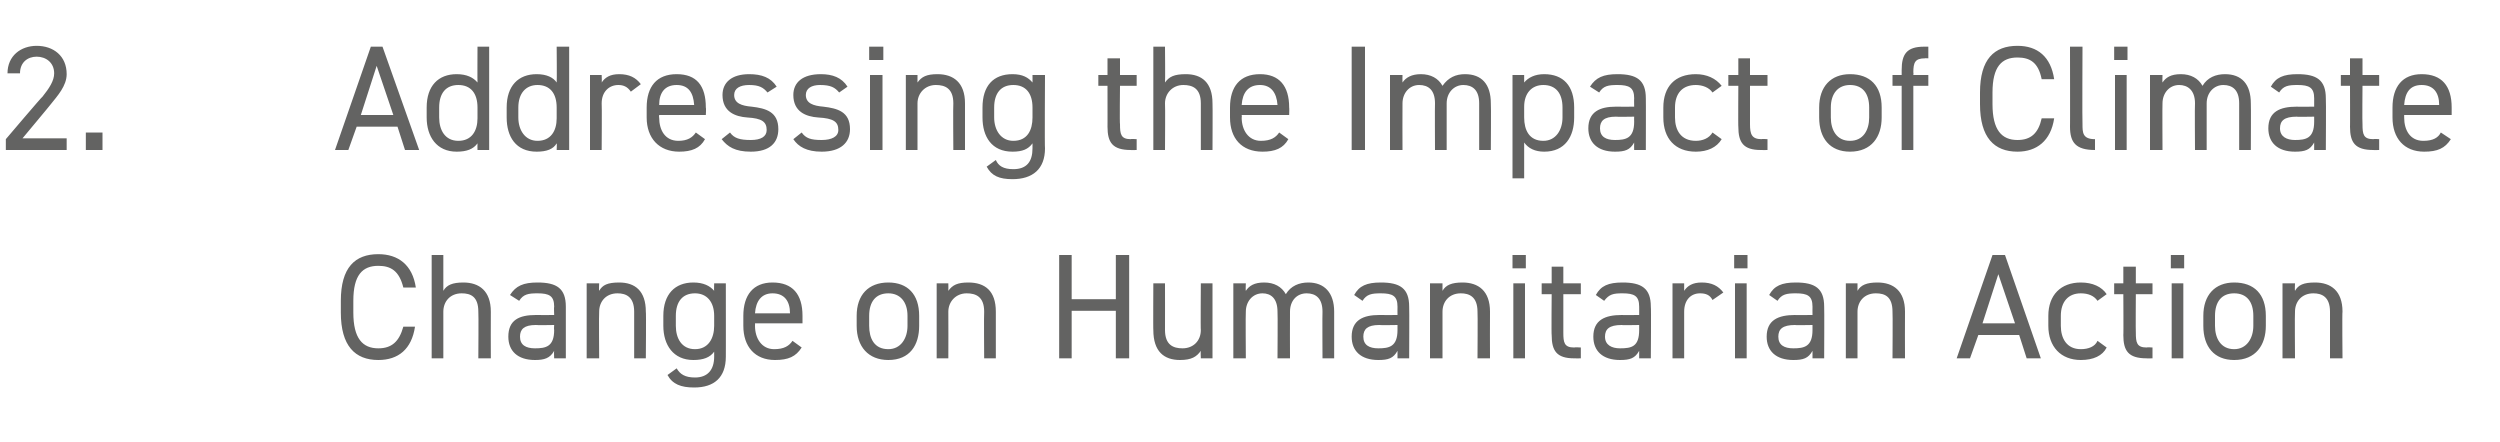
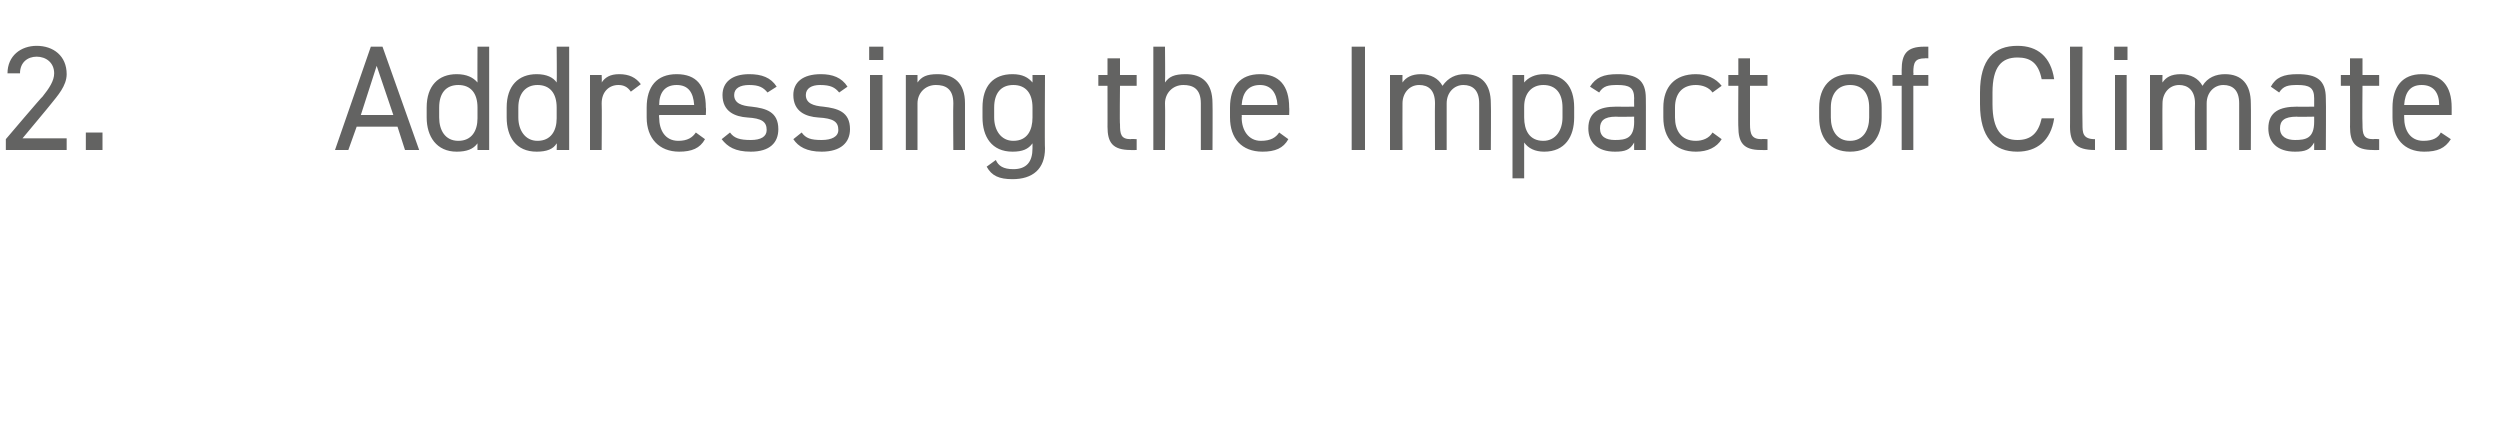
<svg xmlns="http://www.w3.org/2000/svg" version="1.1" width="300px" height="53px" viewBox="0 -4 300 53" style="top:-4px">
  <desc>2. Addressing the Impact of Climate Change on Humanitarian Action</desc>
  <defs />
  <g id="Polygon293902">
-     <path d="M 48.4 30.5 C 47.9 28.5 46.9 27.9 45.4 27.9 C 43.5 27.9 42.4 29 42.4 32.1 C 42.4 32.1 42.4 33.5 42.4 33.5 C 42.4 36.6 43.5 37.8 45.4 37.8 C 47 37.8 47.9 37 48.4 35.2 C 48.4 35.2 49.8 35.2 49.8 35.2 C 49.4 37.9 47.8 39.2 45.4 39.2 C 42.6 39.2 40.9 37.5 40.9 33.5 C 40.9 33.5 40.9 32.1 40.9 32.1 C 40.9 28.1 42.6 26.5 45.4 26.5 C 47.8 26.5 49.5 27.8 49.9 30.5 C 49.9 30.5 48.4 30.5 48.4 30.5 Z M 51.8 26.6 L 53.2 26.6 C 53.2 26.6 53.19 30.9 53.2 30.9 C 53.6 30.2 54.3 29.9 55.6 29.9 C 57.5 29.9 58.9 30.9 58.9 33.4 C 58.88 33.41 58.9 39 58.9 39 L 57.4 39 C 57.4 39 57.44 33.42 57.4 33.4 C 57.4 31.6 56.5 31.2 55.4 31.2 C 54 31.2 53.2 32.2 53.2 33.4 C 53.19 33.41 53.2 39 53.2 39 L 51.8 39 L 51.8 26.6 Z M 64.3 33.8 C 64.32 33.82 66.5 33.8 66.5 33.8 C 66.5 33.8 66.46 32.78 66.5 32.8 C 66.5 31.5 65.9 31.2 64.5 31.2 C 63.4 31.2 62.8 31.3 62.3 32.1 C 62.3 32.1 61.2 31.4 61.2 31.4 C 61.9 30.3 62.8 29.9 64.5 29.9 C 66.8 29.9 67.9 30.6 67.9 32.8 C 67.9 32.78 67.9 39 67.9 39 L 66.5 39 C 66.5 39 66.46 38.14 66.5 38.1 C 66 39 65.3 39.2 64.2 39.2 C 62.1 39.2 61 38.1 61 36.4 C 61 34.4 62.3 33.8 64.3 33.8 Z M 66.5 35 C 66.5 35 64.32 35.04 64.3 35 C 62.9 35 62.4 35.5 62.4 36.4 C 62.4 37.4 63.1 37.8 64.2 37.8 C 65.5 37.8 66.5 37.6 66.5 35.6 C 66.46 35.57 66.5 35 66.5 35 Z M 70.4 30 L 71.9 30 C 71.9 30 71.86 30.9 71.9 30.9 C 72.3 30.2 72.9 29.9 74.3 29.9 C 76.2 29.9 77.5 30.9 77.5 33.4 C 77.55 33.41 77.5 39 77.5 39 L 76.1 39 C 76.1 39 76.11 33.42 76.1 33.4 C 76.1 31.6 75.1 31.2 74.1 31.2 C 72.7 31.2 71.9 32.2 71.9 33.4 C 71.86 33.41 71.9 39 71.9 39 L 70.4 39 L 70.4 30 Z M 85.7 30 L 87.1 30 C 87.1 30 87.11 38.84 87.1 38.8 C 87.1 41.3 85.7 42.5 83.3 42.5 C 81.7 42.5 80.7 42.1 80.1 41 C 80.1 41 81.2 40.2 81.2 40.2 C 81.6 40.9 82.2 41.3 83.4 41.3 C 84.9 41.3 85.7 40.4 85.7 38.8 C 85.7 38.8 85.7 38.2 85.7 38.2 C 85.2 38.9 84.4 39.2 83.2 39.2 C 80.8 39.2 79.6 37.4 79.6 35.1 C 79.6 35.1 79.6 33.9 79.6 33.9 C 79.6 31.3 81 29.9 83.2 29.9 C 84.4 29.9 85.2 30.3 85.7 30.9 C 85.67 30.92 85.7 30 85.7 30 Z M 85.7 35.1 C 85.7 35.1 85.7 33.9 85.7 33.9 C 85.7 32.2 84.8 31.2 83.4 31.2 C 81.9 31.2 81.1 32.2 81.1 33.9 C 81.1 33.9 81.1 35.1 81.1 35.1 C 81.1 36.6 81.8 37.9 83.4 37.9 C 85 37.9 85.7 36.6 85.7 35.1 Z M 96.2 37.7 C 95.5 38.8 94.6 39.2 93 39.2 C 90.6 39.2 89.2 37.6 89.2 35.1 C 89.2 35.1 89.2 33.9 89.2 33.9 C 89.2 31.4 90.4 29.9 92.7 29.9 C 95.1 29.9 96.3 31.3 96.3 33.9 C 96.3 33.91 96.3 34.8 96.3 34.8 L 90.6 34.8 C 90.6 34.8 90.62 35.1 90.6 35.1 C 90.6 36.6 91.4 37.9 92.9 37.9 C 94.1 37.9 94.7 37.5 95.1 36.9 C 95.1 36.9 96.2 37.7 96.2 37.7 Z M 90.6 33.6 C 90.6 33.6 94.8 33.6 94.8 33.6 C 94.8 32.1 94.1 31.2 92.7 31.2 C 91.4 31.2 90.7 32.1 90.6 33.6 Z M 110.3 35.1 C 110.3 37.4 109.2 39.2 106.6 39.2 C 104.2 39.2 102.8 37.6 102.8 35.1 C 102.8 35.1 102.8 33.9 102.8 33.9 C 102.8 31.4 104.2 29.9 106.6 29.9 C 108.9 29.9 110.3 31.3 110.3 33.9 C 110.3 33.9 110.3 35.1 110.3 35.1 Z M 108.9 35.1 C 108.9 35.1 108.9 33.9 108.9 33.9 C 108.9 32.2 108 31.2 106.6 31.2 C 105.1 31.2 104.3 32.2 104.3 33.9 C 104.3 33.9 104.3 35.1 104.3 35.1 C 104.3 36.6 104.9 37.9 106.6 37.9 C 108.1 37.9 108.9 36.6 108.9 35.1 Z M 112.4 30 L 113.8 30 C 113.8 30 113.82 30.9 113.8 30.9 C 114.3 30.2 114.9 29.9 116.2 29.9 C 118.2 29.9 119.5 30.9 119.5 33.4 C 119.5 33.41 119.5 39 119.5 39 L 118.1 39 C 118.1 39 118.06 33.42 118.1 33.4 C 118.1 31.6 117.1 31.2 116 31.2 C 114.7 31.2 113.8 32.2 113.8 33.4 C 113.82 33.41 113.8 39 113.8 39 L 112.4 39 L 112.4 30 Z M 128.6 31.9 L 133.9 31.9 L 133.9 26.6 L 135.5 26.6 L 135.5 39 L 133.9 39 L 133.9 33.3 L 128.6 33.3 L 128.6 39 L 127.1 39 L 127.1 26.6 L 128.6 26.6 L 128.6 31.9 Z M 145.5 39 L 144.1 39 C 144.1 39 144.06 38.14 144.1 38.1 C 143.6 38.8 143 39.2 141.6 39.2 C 139.7 39.2 138.4 38.2 138.4 35.6 C 138.37 35.64 138.4 30 138.4 30 L 139.8 30 C 139.8 30 139.81 35.62 139.8 35.6 C 139.8 37.4 140.8 37.8 141.9 37.8 C 143.2 37.8 144.1 36.9 144.1 35.6 C 144.06 35.64 144.1 30 144.1 30 L 145.5 30 L 145.5 39 Z M 148 30 L 149.5 30 C 149.5 30 149.46 30.9 149.5 30.9 C 149.9 30.3 150.5 29.9 151.7 29.9 C 152.9 29.9 153.8 30.4 154.3 31.3 C 154.9 30.3 155.9 29.9 157 29.9 C 158.9 29.9 160.1 31.1 160.1 33.4 C 160.11 33.41 160.1 39 160.1 39 L 158.7 39 C 158.7 39 158.67 33.42 158.7 33.4 C 158.7 31.8 157.9 31.2 156.8 31.2 C 155.6 31.2 154.8 32.1 154.8 33.4 C 154.78 33.41 154.8 39 154.8 39 L 153.3 39 C 153.3 39 153.34 33.42 153.3 33.4 C 153.3 31.8 152.5 31.2 151.5 31.2 C 150.3 31.2 149.5 32.2 149.5 33.4 C 149.46 33.41 149.5 39 149.5 39 L 148 39 L 148 30 Z M 165.5 33.8 C 165.55 33.82 167.7 33.8 167.7 33.8 C 167.7 33.8 167.69 32.78 167.7 32.8 C 167.7 31.5 167.1 31.2 165.7 31.2 C 164.6 31.2 164 31.3 163.5 32.1 C 163.5 32.1 162.5 31.4 162.5 31.4 C 163.1 30.3 164 29.9 165.7 29.9 C 168 29.9 169.1 30.6 169.1 32.8 C 169.13 32.78 169.1 39 169.1 39 L 167.7 39 C 167.7 39 167.69 38.14 167.7 38.1 C 167.2 39 166.6 39.2 165.4 39.2 C 163.3 39.2 162.2 38.1 162.2 36.4 C 162.2 34.4 163.6 33.8 165.5 33.8 Z M 167.7 35 C 167.7 35 165.55 35.04 165.5 35 C 164.1 35 163.6 35.5 163.6 36.4 C 163.6 37.4 164.3 37.8 165.4 37.8 C 166.7 37.8 167.7 37.6 167.7 35.6 C 167.69 35.57 167.7 35 167.7 35 Z M 171.6 30 L 173.1 30 C 173.1 30 173.09 30.9 173.1 30.9 C 173.5 30.2 174.2 29.9 175.5 29.9 C 177.4 29.9 178.8 30.9 178.8 33.4 C 178.78 33.41 178.8 39 178.8 39 L 177.3 39 C 177.3 39 177.34 33.42 177.3 33.4 C 177.3 31.6 176.3 31.2 175.3 31.2 C 173.9 31.2 173.1 32.2 173.1 33.4 C 173.09 33.41 173.1 39 173.1 39 L 171.6 39 L 171.6 30 Z M 181.6 30 L 183 30 L 183 39 L 181.6 39 L 181.6 30 Z M 181.5 26.6 L 183.1 26.6 L 183.1 28.2 L 181.5 28.2 L 181.5 26.6 Z M 185 30 L 186.2 30 L 186.2 28 L 187.6 28 L 187.6 30 L 189.7 30 L 189.7 31.3 L 187.6 31.3 C 187.6 31.3 187.6 35.89 187.6 35.9 C 187.6 37.1 187.7 37.7 188.9 37.7 C 188.95 37.65 189.7 37.7 189.7 37.7 L 189.7 39 C 189.7 39 188.89 39.02 188.9 39 C 186.8 39 186.2 38.1 186.2 36.2 C 186.16 36.25 186.2 31.3 186.2 31.3 L 185 31.3 L 185 30 Z M 194.6 33.8 C 194.56 33.82 196.7 33.8 196.7 33.8 C 196.7 33.8 196.71 32.78 196.7 32.8 C 196.7 31.5 196.1 31.2 194.7 31.2 C 193.6 31.2 193.1 31.3 192.5 32.1 C 192.5 32.1 191.5 31.4 191.5 31.4 C 192.1 30.3 193 29.9 194.7 29.9 C 197 29.9 198.1 30.6 198.1 32.8 C 198.15 32.78 198.1 39 198.1 39 L 196.7 39 C 196.7 39 196.71 38.14 196.7 38.1 C 196.2 39 195.6 39.2 194.4 39.2 C 192.3 39.2 191.2 38.1 191.2 36.4 C 191.2 34.4 192.6 33.8 194.6 33.8 Z M 196.7 35 C 196.7 35 194.56 35.04 194.6 35 C 193.1 35 192.6 35.5 192.6 36.4 C 192.6 37.4 193.4 37.8 194.4 37.8 C 195.8 37.8 196.7 37.6 196.7 35.6 C 196.71 35.57 196.7 35 196.7 35 Z M 205.5 32 C 205.2 31.4 204.7 31.2 204 31.2 C 202.9 31.2 202.1 32 202.1 33.4 C 202.1 33.39 202.1 39 202.1 39 L 200.7 39 L 200.7 30 L 202.1 30 C 202.1 30 202.1 30.9 202.1 30.9 C 202.5 30.3 203.1 29.9 204.2 29.9 C 205.4 29.9 206.2 30.3 206.8 31.1 C 206.8 31.1 205.5 32 205.5 32 Z M 208.2 30 L 209.6 30 L 209.6 39 L 208.2 39 L 208.2 30 Z M 208.1 26.6 L 209.7 26.6 L 209.7 28.2 L 208.1 28.2 L 208.1 26.6 Z M 215.4 33.8 C 215.35 33.82 217.5 33.8 217.5 33.8 C 217.5 33.8 217.49 32.78 217.5 32.8 C 217.5 31.5 216.9 31.2 215.5 31.2 C 214.4 31.2 213.8 31.3 213.3 32.1 C 213.3 32.1 212.3 31.4 212.3 31.4 C 212.9 30.3 213.8 29.9 215.5 29.9 C 217.8 29.9 218.9 30.6 218.9 32.8 C 218.93 32.78 218.9 39 218.9 39 L 217.5 39 C 217.5 39 217.49 38.14 217.5 38.1 C 217 39 216.4 39.2 215.2 39.2 C 213.1 39.2 212 38.1 212 36.4 C 212 34.4 213.4 33.8 215.4 33.8 Z M 217.5 35 C 217.5 35 215.35 35.04 215.4 35 C 213.9 35 213.4 35.5 213.4 36.4 C 213.4 37.4 214.1 37.8 215.2 37.8 C 216.5 37.8 217.5 37.6 217.5 35.6 C 217.49 35.57 217.5 35 217.5 35 Z M 221.5 30 L 222.9 30 C 222.9 30 222.89 30.9 222.9 30.9 C 223.3 30.2 224 29.9 225.3 29.9 C 227.2 29.9 228.6 30.9 228.6 33.4 C 228.58 33.41 228.6 39 228.6 39 L 227.1 39 C 227.1 39 227.14 33.42 227.1 33.4 C 227.1 31.6 226.2 31.2 225.1 31.2 C 223.7 31.2 222.9 32.2 222.9 33.4 C 222.89 33.41 222.9 39 222.9 39 L 221.5 39 L 221.5 30 Z M 234.8 39 L 239.1 26.6 L 240.6 26.6 L 244.9 39 L 243.2 39 L 242.3 36.2 L 237.4 36.2 L 236.4 39 L 234.8 39 Z M 237.9 34.8 L 241.8 34.8 L 239.8 28.9 L 237.9 34.8 Z M 252.8 37.7 C 252.3 38.7 251.2 39.2 249.7 39.2 C 247.3 39.2 245.8 37.6 245.8 35.1 C 245.8 35.1 245.8 33.9 245.8 33.9 C 245.8 31.4 247.3 29.9 249.7 29.9 C 251.1 29.9 252.2 30.4 252.8 31.3 C 252.8 31.3 251.7 32.1 251.7 32.1 C 251.3 31.5 250.6 31.2 249.7 31.2 C 248.2 31.2 247.3 32.2 247.3 33.9 C 247.3 33.9 247.3 35.1 247.3 35.1 C 247.3 36.6 248 37.9 249.7 37.9 C 250.6 37.9 251.4 37.6 251.7 36.9 C 251.7 36.9 252.8 37.7 252.8 37.7 Z M 253.7 30 L 254.8 30 L 254.8 28 L 256.3 28 L 256.3 30 L 258.3 30 L 258.3 31.3 L 256.3 31.3 C 256.3 31.3 256.27 35.89 256.3 35.9 C 256.3 37.1 256.4 37.7 257.6 37.7 C 257.62 37.65 258.3 37.7 258.3 37.7 L 258.3 39 C 258.3 39 257.56 39.02 257.6 39 C 255.4 39 254.8 38.1 254.8 36.2 C 254.83 36.25 254.8 31.3 254.8 31.3 L 253.7 31.3 L 253.7 30 Z M 260.6 30 L 262 30 L 262 39 L 260.6 39 L 260.6 30 Z M 260.5 26.6 L 262.1 26.6 L 262.1 28.2 L 260.5 28.2 L 260.5 26.6 Z M 271.9 35.1 C 271.9 37.4 270.7 39.2 268.1 39.2 C 265.7 39.2 264.4 37.6 264.4 35.1 C 264.4 35.1 264.4 33.9 264.4 33.9 C 264.4 31.4 265.8 29.9 268.1 29.9 C 270.5 29.9 271.9 31.3 271.9 33.9 C 271.9 33.9 271.9 35.1 271.9 35.1 Z M 270.4 35.1 C 270.4 35.1 270.4 33.9 270.4 33.9 C 270.4 32.2 269.6 31.2 268.1 31.2 C 266.6 31.2 265.8 32.2 265.8 33.9 C 265.8 33.9 265.8 35.1 265.8 35.1 C 265.8 36.6 266.5 37.9 268.1 37.9 C 269.6 37.9 270.4 36.6 270.4 35.1 Z M 273.9 30 L 275.4 30 C 275.4 30 275.36 30.9 275.4 30.9 C 275.8 30.2 276.4 29.9 277.8 29.9 C 279.7 29.9 281.1 30.9 281.1 33.4 C 281.05 33.41 281.1 39 281.1 39 L 279.6 39 C 279.6 39 279.61 33.42 279.6 33.4 C 279.6 31.6 278.6 31.2 277.6 31.2 C 276.2 31.2 275.4 32.2 275.4 33.4 C 275.36 33.41 275.4 39 275.4 39 L 273.9 39 L 273.9 30 Z " stroke="none" fill="#636362" />
-   </g>
+     </g>
  <g id="Polygon293901">
    <path d="M 8 14 L 0.7 14 L 0.7 12.7 C 0.7 12.7 5.06 7.56 5.1 7.6 C 5.9 6.6 6.5 5.7 6.5 4.8 C 6.5 3.5 5.5 2.8 4.4 2.8 C 3.3 2.8 2.4 3.5 2.4 4.8 C 2.4 4.8 0.9 4.8 0.9 4.8 C 0.9 2.7 2.5 1.5 4.4 1.5 C 6.4 1.5 8 2.7 8 4.9 C 8 6.3 6.9 7.5 6.1 8.5 C 6.14 8.48 2.7 12.6 2.7 12.6 L 8 12.6 L 8 14 Z M 12.3 14 L 10.3 14 L 10.3 11.9 L 12.3 11.9 L 12.3 14 Z M 40.2 14 L 44.5 1.6 L 45.9 1.6 L 50.3 14 L 48.6 14 L 47.7 11.2 L 42.8 11.2 L 41.8 14 L 40.2 14 Z M 43.3 9.8 L 47.2 9.8 L 45.2 3.9 L 43.3 9.8 Z M 57.3 1.6 L 58.7 1.6 L 58.7 14 L 57.3 14 C 57.3 14 57.28 13.23 57.3 13.2 C 56.8 13.9 56 14.2 54.8 14.2 C 52.4 14.2 51.2 12.4 51.2 10.1 C 51.2 10.1 51.2 8.9 51.2 8.9 C 51.2 6.3 52.6 4.9 54.8 4.9 C 56 4.9 56.8 5.3 57.3 5.9 C 57.28 5.92 57.3 1.6 57.3 1.6 Z M 57.3 10.2 C 57.3 10.2 57.3 8.9 57.3 8.9 C 57.3 7.2 56.5 6.2 55 6.2 C 53.5 6.2 52.7 7.2 52.7 8.9 C 52.7 8.9 52.7 10.1 52.7 10.1 C 52.7 11.6 53.4 12.9 55 12.9 C 56.6 12.9 57.3 11.7 57.3 10.2 Z M 66.8 1.6 L 68.3 1.6 L 68.3 14 L 66.8 14 C 66.8 14 66.84 13.23 66.8 13.2 C 66.4 13.9 65.6 14.2 64.4 14.2 C 61.9 14.2 60.8 12.4 60.8 10.1 C 60.8 10.1 60.8 8.9 60.8 8.9 C 60.8 6.3 62.2 4.9 64.4 4.9 C 65.6 4.9 66.4 5.3 66.8 5.9 C 66.84 5.92 66.8 1.6 66.8 1.6 Z M 66.8 10.2 C 66.8 10.2 66.8 8.9 66.8 8.9 C 66.8 7.2 66 6.2 64.5 6.2 C 63.1 6.2 62.2 7.2 62.2 8.9 C 62.2 8.9 62.2 10.1 62.2 10.1 C 62.2 11.6 63 12.9 64.5 12.9 C 66.1 12.9 66.8 11.7 66.8 10.2 Z M 75.7 7 C 75.3 6.4 74.8 6.2 74.2 6.2 C 73.1 6.2 72.2 7 72.2 8.4 C 72.24 8.39 72.2 14 72.2 14 L 70.8 14 L 70.8 5 L 72.2 5 C 72.2 5 72.24 5.9 72.2 5.9 C 72.6 5.3 73.2 4.9 74.3 4.9 C 75.5 4.9 76.3 5.3 76.9 6.1 C 76.9 6.1 75.7 7 75.7 7 Z M 84.6 12.7 C 84 13.8 83 14.2 81.5 14.2 C 79.1 14.2 77.6 12.6 77.6 10.1 C 77.6 10.1 77.6 8.9 77.6 8.9 C 77.6 6.4 78.8 4.9 81.2 4.9 C 83.6 4.9 84.7 6.3 84.7 8.9 C 84.75 8.91 84.7 9.8 84.7 9.8 L 79.1 9.8 C 79.1 9.8 79.06 10.1 79.1 10.1 C 79.1 11.6 79.8 12.9 81.4 12.9 C 82.5 12.9 83.1 12.5 83.5 11.9 C 83.5 11.9 84.6 12.7 84.6 12.7 Z M 79.1 8.6 C 79.1 8.6 83.3 8.6 83.3 8.6 C 83.2 7.1 82.6 6.2 81.2 6.2 C 79.8 6.2 79.1 7.1 79.1 8.6 Z M 92.1 7.1 C 91.6 6.5 91.1 6.2 89.9 6.2 C 88.8 6.2 88.1 6.6 88.1 7.4 C 88.1 8.4 89 8.7 90.2 8.8 C 91.9 9 93.4 9.4 93.4 11.5 C 93.4 13.1 92.4 14.2 90.1 14.2 C 88.2 14.2 87.3 13.6 86.6 12.7 C 86.6 12.7 87.6 11.9 87.6 11.9 C 88.1 12.6 88.8 12.8 90.1 12.8 C 91.3 12.8 92 12.4 92 11.6 C 92 10.6 91.4 10.2 89.7 10.1 C 88.2 10 86.7 9.4 86.7 7.4 C 86.7 5.9 87.8 4.9 89.9 4.9 C 91.4 4.9 92.5 5.3 93.2 6.4 C 93.2 6.4 92.1 7.1 92.1 7.1 Z M 100.7 7.1 C 100.2 6.5 99.7 6.2 98.4 6.2 C 97.4 6.2 96.7 6.6 96.7 7.4 C 96.7 8.4 97.6 8.7 98.8 8.8 C 100.5 9 102 9.4 102 11.5 C 102 13.1 100.9 14.2 98.6 14.2 C 96.8 14.2 95.8 13.6 95.2 12.7 C 95.2 12.7 96.2 11.9 96.2 11.9 C 96.7 12.6 97.3 12.8 98.6 12.8 C 99.8 12.8 100.6 12.4 100.6 11.6 C 100.6 10.6 100 10.2 98.2 10.1 C 96.7 10 95.2 9.4 95.2 7.4 C 95.2 5.9 96.3 4.9 98.5 4.9 C 99.9 4.9 101 5.3 101.7 6.4 C 101.7 6.4 100.7 7.1 100.7 7.1 Z M 104.4 5 L 105.9 5 L 105.9 14 L 104.4 14 L 104.4 5 Z M 104.3 1.6 L 106 1.6 L 106 3.2 L 104.3 3.2 L 104.3 1.6 Z M 108.7 5 L 110.1 5 C 110.1 5 110.11 5.9 110.1 5.9 C 110.6 5.2 111.2 4.9 112.5 4.9 C 114.4 4.9 115.8 5.9 115.8 8.4 C 115.8 8.41 115.8 14 115.8 14 L 114.4 14 C 114.4 14 114.36 8.42 114.4 8.4 C 114.4 6.6 113.4 6.2 112.3 6.2 C 111 6.2 110.1 7.2 110.1 8.4 C 110.11 8.41 110.1 14 110.1 14 L 108.7 14 L 108.7 5 Z M 123.9 5 L 125.4 5 C 125.4 5 125.35 13.84 125.4 13.8 C 125.4 16.3 123.9 17.5 121.5 17.5 C 119.9 17.5 119 17.1 118.4 16 C 118.4 16 119.5 15.2 119.5 15.2 C 119.8 15.9 120.4 16.3 121.6 16.3 C 123.2 16.3 123.9 15.4 123.9 13.8 C 123.9 13.8 123.9 13.2 123.9 13.2 C 123.4 13.9 122.7 14.2 121.5 14.2 C 119 14.2 117.9 12.4 117.9 10.1 C 117.9 10.1 117.9 8.9 117.9 8.9 C 117.9 6.3 119.2 4.9 121.5 4.9 C 122.7 4.9 123.4 5.3 123.9 5.9 C 123.91 5.92 123.9 5 123.9 5 Z M 123.9 10.1 C 123.9 10.1 123.9 8.9 123.9 8.9 C 123.9 7.2 123.1 6.2 121.6 6.2 C 120.1 6.2 119.3 7.2 119.3 8.9 C 119.3 8.9 119.3 10.1 119.3 10.1 C 119.3 11.6 120.1 12.9 121.6 12.9 C 123.3 12.9 123.9 11.6 123.9 10.1 Z M 131.8 5 L 132.9 5 L 132.9 3 L 134.4 3 L 134.4 5 L 136.4 5 L 136.4 6.3 L 134.4 6.3 C 134.4 6.3 134.35 10.89 134.4 10.9 C 134.4 12.1 134.5 12.7 135.7 12.7 C 135.7 12.65 136.4 12.7 136.4 12.7 L 136.4 14 C 136.4 14 135.65 14.02 135.7 14 C 133.5 14 132.9 13.1 132.9 11.2 C 132.91 11.25 132.9 6.3 132.9 6.3 L 131.8 6.3 L 131.8 5 Z M 138.4 1.6 L 139.8 1.6 C 139.8 1.6 139.84 5.9 139.8 5.9 C 140.3 5.2 140.9 4.9 142.3 4.9 C 144.2 4.9 145.5 5.9 145.5 8.4 C 145.53 8.41 145.5 14 145.5 14 L 144.1 14 C 144.1 14 144.09 8.42 144.1 8.4 C 144.1 6.6 143.1 6.2 142 6.2 C 140.7 6.2 139.8 7.2 139.8 8.4 C 139.84 8.41 139.8 14 139.8 14 L 138.4 14 L 138.4 1.6 Z M 154.6 12.7 C 154 13.8 153 14.2 151.5 14.2 C 149 14.2 147.6 12.6 147.6 10.1 C 147.6 10.1 147.6 8.9 147.6 8.9 C 147.6 6.4 148.8 4.9 151.2 4.9 C 153.5 4.9 154.7 6.3 154.7 8.9 C 154.73 8.91 154.7 9.8 154.7 9.8 L 149 9.8 C 149 9.8 149.04 10.1 149 10.1 C 149 11.6 149.8 12.9 151.3 12.9 C 152.5 12.9 153.1 12.5 153.5 11.9 C 153.5 11.9 154.6 12.7 154.6 12.7 Z M 149 8.6 C 149 8.6 153.3 8.6 153.3 8.6 C 153.2 7.1 152.5 6.2 151.2 6.2 C 149.8 6.2 149.1 7.1 149 8.6 Z M 163.8 14 L 162.2 14 L 162.2 1.6 L 163.8 1.6 L 163.8 14 Z M 166.8 5 L 168.3 5 C 168.3 5 168.28 5.9 168.3 5.9 C 168.7 5.3 169.4 4.9 170.5 4.9 C 171.7 4.9 172.6 5.4 173.1 6.3 C 173.8 5.3 174.7 4.9 175.8 4.9 C 177.8 4.9 178.9 6.1 178.9 8.4 C 178.94 8.41 178.9 14 178.9 14 L 177.5 14 C 177.5 14 177.5 8.42 177.5 8.4 C 177.5 6.8 176.7 6.2 175.6 6.2 C 174.5 6.2 173.6 7.1 173.6 8.4 C 173.61 8.41 173.6 14 173.6 14 L 172.2 14 C 172.2 14 172.17 8.42 172.2 8.4 C 172.2 6.8 171.4 6.2 170.3 6.2 C 169.1 6.2 168.3 7.2 168.3 8.4 C 168.28 8.41 168.3 14 168.3 14 L 166.8 14 L 166.8 5 Z M 185.3 4.9 C 187.6 4.9 188.9 6.3 188.9 8.9 C 188.9 8.9 188.9 10.1 188.9 10.1 C 188.9 12.4 187.8 14.2 185.3 14.2 C 184.2 14.2 183.4 13.8 182.9 13.1 C 182.9 13.12 182.9 17.4 182.9 17.4 L 181.5 17.4 L 181.5 5 L 182.9 5 C 182.9 5 182.9 5.92 182.9 5.9 C 183.4 5.3 184.2 4.9 185.3 4.9 Z M 187.5 10.1 C 187.5 10.1 187.5 8.9 187.5 8.9 C 187.5 7.2 186.7 6.2 185.2 6.2 C 183.8 6.2 182.9 7.2 182.9 8.8 C 182.9 8.8 182.9 10.1 182.9 10.1 C 182.9 11.6 183.5 12.9 185.2 12.9 C 186.7 12.9 187.5 11.6 187.5 10.1 Z M 193.9 8.8 C 193.93 8.82 196.1 8.8 196.1 8.8 C 196.1 8.8 196.08 7.78 196.1 7.8 C 196.1 6.5 195.5 6.2 194.1 6.2 C 193 6.2 192.4 6.3 191.9 7.1 C 191.9 7.1 190.8 6.4 190.8 6.4 C 191.5 5.3 192.4 4.9 194.1 4.9 C 196.4 4.9 197.5 5.6 197.5 7.8 C 197.52 7.78 197.5 14 197.5 14 L 196.1 14 C 196.1 14 196.08 13.14 196.1 13.1 C 195.6 14 195 14.2 193.8 14.2 C 191.7 14.2 190.6 13.1 190.6 11.4 C 190.6 9.4 192 8.8 193.9 8.8 Z M 196.1 10 C 196.1 10 193.93 10.04 193.9 10 C 192.5 10 192 10.5 192 11.4 C 192 12.4 192.7 12.8 193.8 12.8 C 195.1 12.8 196.1 12.6 196.1 10.6 C 196.08 10.57 196.1 10 196.1 10 Z M 206.6 12.7 C 206 13.7 204.9 14.2 203.5 14.2 C 201 14.2 199.6 12.6 199.6 10.1 C 199.6 10.1 199.6 8.9 199.6 8.9 C 199.6 6.4 201 4.9 203.5 4.9 C 204.8 4.9 205.9 5.4 206.6 6.3 C 206.6 6.3 205.5 7.1 205.5 7.1 C 205.1 6.5 204.3 6.2 203.5 6.2 C 201.9 6.2 201 7.2 201 8.9 C 201 8.9 201 10.1 201 10.1 C 201 11.6 201.7 12.9 203.5 12.9 C 204.3 12.9 205.1 12.6 205.5 11.9 C 205.5 11.9 206.6 12.7 206.6 12.7 Z M 207.4 5 L 208.6 5 L 208.6 3 L 210 3 L 210 5 L 212.1 5 L 212.1 6.3 L 210 6.3 C 210 6.3 210.01 10.89 210 10.9 C 210 12.1 210.2 12.7 211.4 12.7 C 211.36 12.65 212.1 12.7 212.1 12.7 L 212.1 14 C 212.1 14 211.3 14.02 211.3 14 C 209.2 14 208.6 13.1 208.6 11.2 C 208.57 11.25 208.6 6.3 208.6 6.3 L 207.4 6.3 L 207.4 5 Z M 225.8 10.1 C 225.8 12.4 224.6 14.2 222 14.2 C 219.6 14.2 218.3 12.6 218.3 10.1 C 218.3 10.1 218.3 8.9 218.3 8.9 C 218.3 6.4 219.7 4.9 222 4.9 C 224.4 4.9 225.8 6.3 225.8 8.9 C 225.8 8.9 225.8 10.1 225.8 10.1 Z M 224.3 10.1 C 224.3 10.1 224.3 8.9 224.3 8.9 C 224.3 7.2 223.5 6.2 222 6.2 C 220.6 6.2 219.7 7.2 219.7 8.9 C 219.7 8.9 219.7 10.1 219.7 10.1 C 219.7 11.6 220.4 12.9 222 12.9 C 223.6 12.9 224.3 11.6 224.3 10.1 Z M 228.2 5 C 228.2 5 228.2 4.37 228.2 4.4 C 228.2 2.5 228.8 1.6 230.9 1.6 C 230.94 1.6 231.4 1.6 231.4 1.6 L 231.4 3 C 231.4 3 230.99 2.97 231 3 C 229.8 3 229.6 3.5 229.6 4.7 C 229.64 4.73 229.6 5 229.6 5 L 231.4 5 L 231.4 6.3 L 229.6 6.3 L 229.6 14 L 228.2 14 L 228.2 6.3 L 227.1 6.3 L 227.1 5 L 228.2 5 Z M 245 5.5 C 244.6 3.5 243.6 2.9 242.1 2.9 C 240.2 2.9 239.1 4 239.1 7.1 C 239.1 7.1 239.1 8.5 239.1 8.5 C 239.1 11.6 240.2 12.8 242.1 12.8 C 243.7 12.8 244.6 12 245 10.2 C 245 10.2 246.5 10.2 246.5 10.2 C 246.1 12.9 244.4 14.2 242.1 14.2 C 239.3 14.2 237.6 12.5 237.6 8.5 C 237.6 8.5 237.6 7.1 237.6 7.1 C 237.6 3.1 239.3 1.5 242.1 1.5 C 244.5 1.5 246.1 2.8 246.5 5.5 C 246.5 5.5 245 5.5 245 5.5 Z M 248.4 1.6 L 249.9 1.6 C 249.9 1.6 249.86 10.89 249.9 10.9 C 249.9 11.9 249.9 12.7 251.4 12.7 C 251.4 12.7 251.4 14 251.4 14 C 249.1 14 248.4 13.1 248.4 11.2 C 248.42 11.25 248.4 1.6 248.4 1.6 Z M 253.8 5 L 255.2 5 L 255.2 14 L 253.8 14 L 253.8 5 Z M 253.7 1.6 L 255.3 1.6 L 255.3 3.2 L 253.7 3.2 L 253.7 1.6 Z M 258 5 L 259.5 5 C 259.5 5 259.47 5.9 259.5 5.9 C 259.9 5.3 260.5 4.9 261.7 4.9 C 262.9 4.9 263.8 5.4 264.3 6.3 C 264.9 5.3 265.9 4.9 267 4.9 C 269 4.9 270.1 6.1 270.1 8.4 C 270.13 8.41 270.1 14 270.1 14 L 268.7 14 C 268.7 14 268.69 8.42 268.7 8.4 C 268.7 6.8 267.9 6.2 266.8 6.2 C 265.7 6.2 264.8 7.1 264.8 8.4 C 264.8 8.41 264.8 14 264.8 14 L 263.4 14 C 263.4 14 263.36 8.42 263.4 8.4 C 263.4 6.8 262.5 6.2 261.5 6.2 C 260.3 6.2 259.5 7.2 259.5 8.4 C 259.47 8.41 259.5 14 259.5 14 L 258 14 L 258 5 Z M 275.6 8.8 C 275.56 8.82 277.7 8.8 277.7 8.8 C 277.7 8.8 277.7 7.78 277.7 7.8 C 277.7 6.5 277.1 6.2 275.7 6.2 C 274.6 6.2 274 6.3 273.5 7.1 C 273.5 7.1 272.5 6.4 272.5 6.4 C 273.1 5.3 274 4.9 275.7 4.9 C 278 4.9 279.1 5.6 279.1 7.8 C 279.14 7.78 279.1 14 279.1 14 L 277.7 14 C 277.7 14 277.7 13.14 277.7 13.1 C 277.2 14 276.6 14.2 275.4 14.2 C 273.3 14.2 272.2 13.1 272.2 11.4 C 272.2 9.4 273.6 8.8 275.6 8.8 Z M 277.7 10 C 277.7 10 275.56 10.04 275.6 10 C 274.1 10 273.6 10.5 273.6 11.4 C 273.6 12.4 274.4 12.8 275.4 12.8 C 276.7 12.8 277.7 12.6 277.7 10.6 C 277.7 10.57 277.7 10 277.7 10 Z M 280.9 5 L 282 5 L 282 3 L 283.5 3 L 283.5 5 L 285.5 5 L 285.5 6.3 L 283.5 6.3 C 283.5 6.3 283.46 10.89 283.5 10.9 C 283.5 12.1 283.6 12.7 284.8 12.7 C 284.81 12.65 285.5 12.7 285.5 12.7 L 285.5 14 C 285.5 14 284.76 14.02 284.8 14 C 282.6 14 282 13.1 282 11.2 C 282.02 11.25 282 6.3 282 6.3 L 280.9 6.3 L 280.9 5 Z M 294.1 12.7 C 293.4 13.8 292.5 14.2 290.9 14.2 C 288.5 14.2 287.1 12.6 287.1 10.1 C 287.1 10.1 287.1 8.9 287.1 8.9 C 287.1 6.4 288.3 4.9 290.6 4.9 C 293 4.9 294.2 6.3 294.2 8.9 C 294.19 8.91 294.2 9.8 294.2 9.8 L 288.5 9.8 C 288.5 9.8 288.5 10.1 288.5 10.1 C 288.5 11.6 289.2 12.9 290.8 12.9 C 292 12.9 292.6 12.5 292.9 11.9 C 292.9 11.9 294.1 12.7 294.1 12.7 Z M 288.5 8.6 C 288.5 8.6 292.7 8.6 292.7 8.6 C 292.7 7.1 292 6.2 290.6 6.2 C 289.2 6.2 288.6 7.1 288.5 8.6 Z " stroke="none" fill="#636362" />
  </g>
</svg>